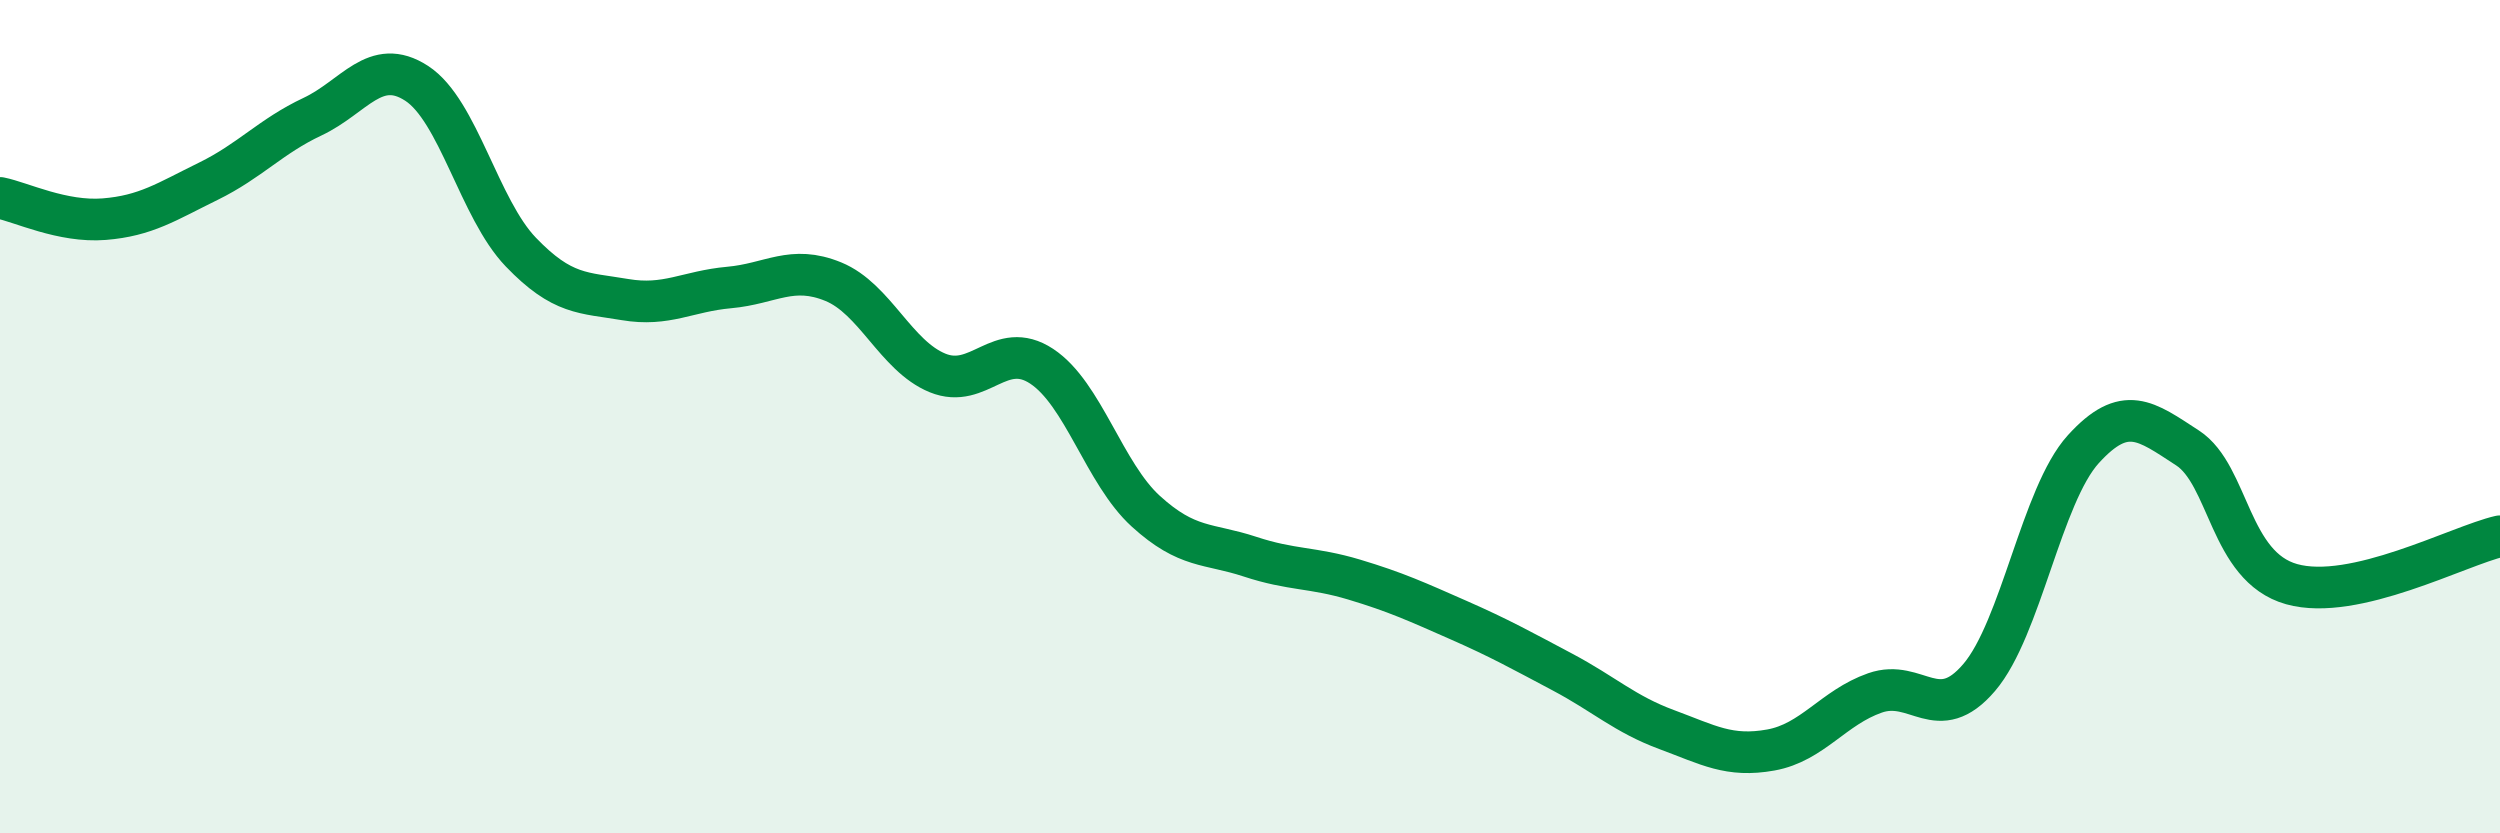
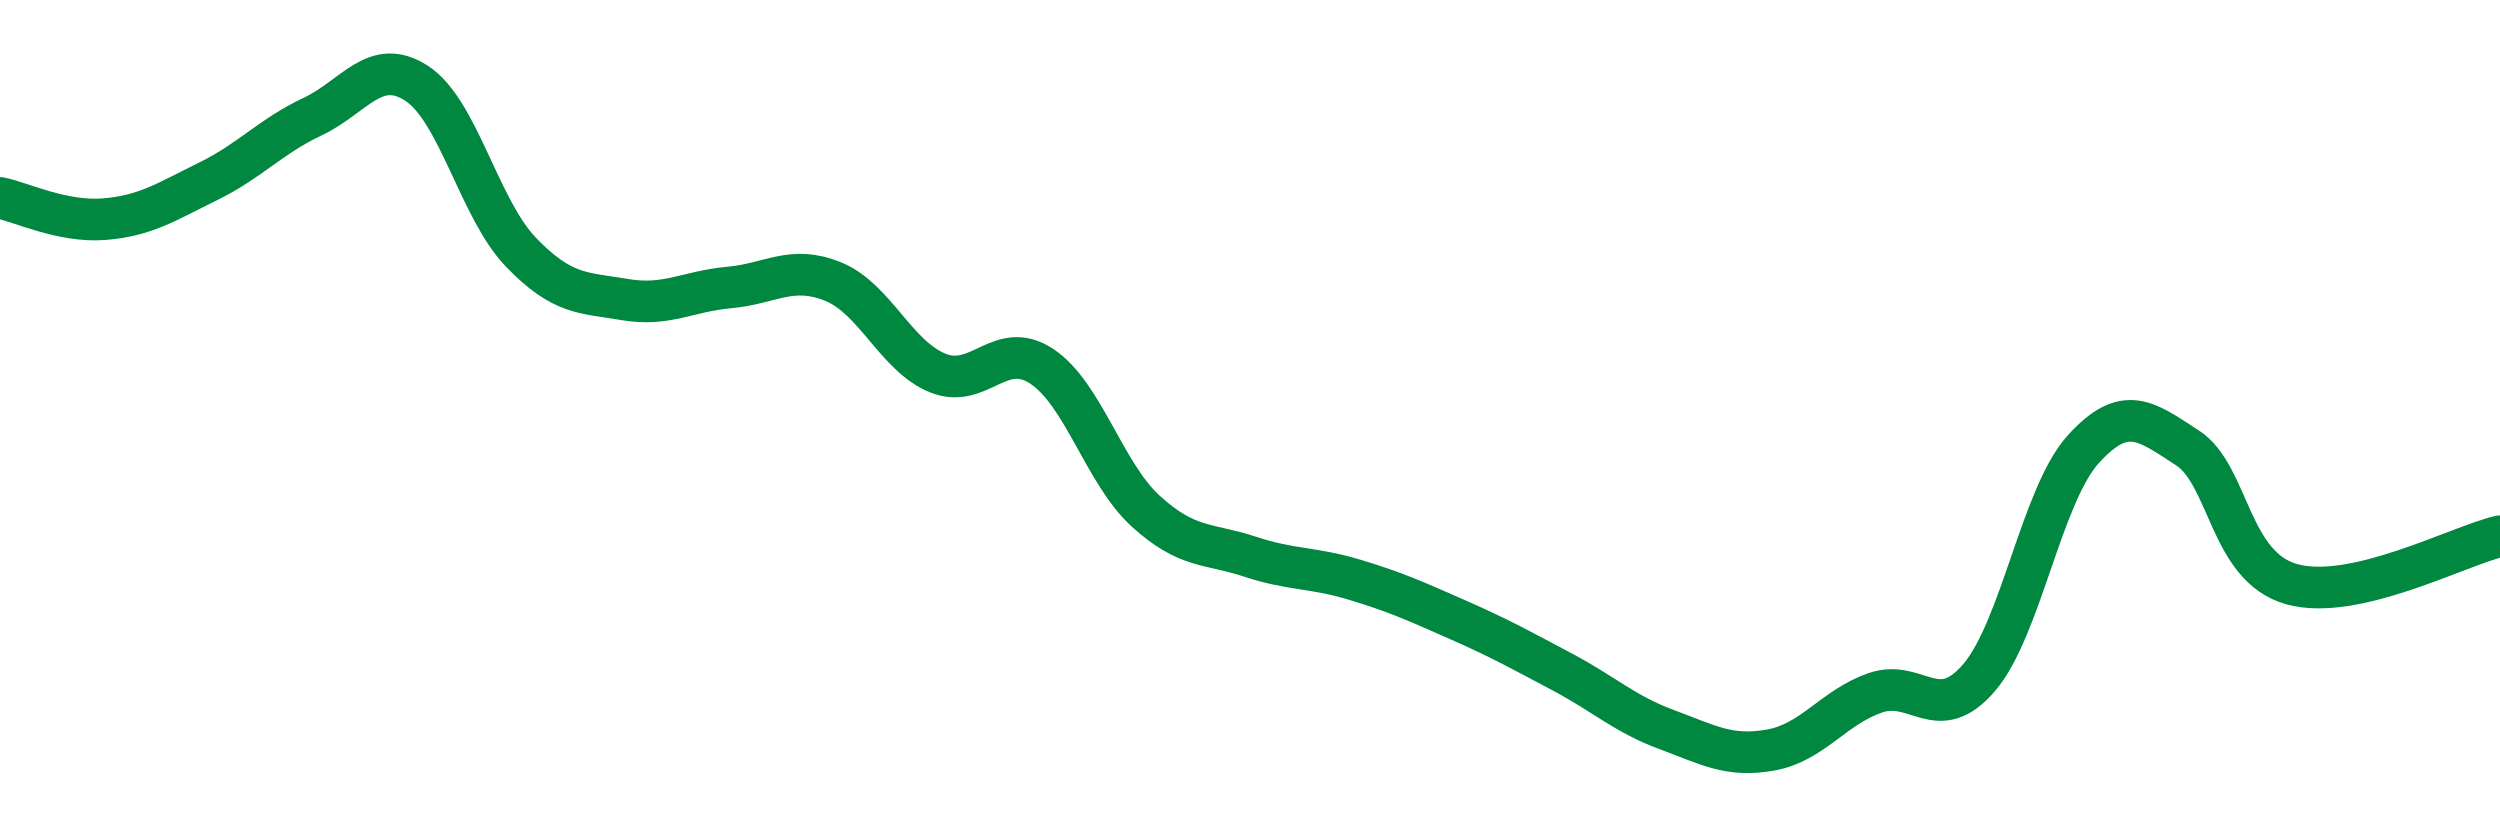
<svg xmlns="http://www.w3.org/2000/svg" width="60" height="20" viewBox="0 0 60 20">
-   <path d="M 0,4.75 C 0.5,4.85 1.5,5.34 2.5,5.26 C 3.5,5.18 4,4.84 5,4.35 C 6,3.86 6.5,3.27 7.5,2.8 C 8.5,2.33 9,1.35 10,2 C 11,2.65 11.5,5.01 12.5,6.05 C 13.5,7.09 14,7.02 15,7.19 C 16,7.36 16.5,6.99 17.5,6.9 C 18.5,6.81 19,6.35 20,6.76 C 21,7.17 21.5,8.54 22.5,8.95 C 23.5,9.36 24,8.13 25,8.79 C 26,9.45 26.5,11.36 27.5,12.27 C 28.5,13.18 29,13.03 30,13.36 C 31,13.69 31.5,13.61 32.5,13.91 C 33.5,14.21 34,14.44 35,14.88 C 36,15.32 36.5,15.6 37.5,16.13 C 38.5,16.66 39,17.14 40,17.51 C 41,17.88 41.5,18.18 42.5,18 C 43.5,17.82 44,16.98 45,16.63 C 46,16.28 46.5,17.43 47.5,16.26 C 48.5,15.09 49,11.88 50,10.78 C 51,9.68 51.5,10.1 52.5,10.75 C 53.5,11.4 53.5,13.6 55,14.02 C 56.5,14.44 59,13.1 60,12.87L60 20L0 20Z" fill="#008740" opacity="0.1" stroke-linecap="round" stroke-linejoin="round" />
  <path d="M 0,4.75 C 0.5,4.85 1.5,5.34 2.5,5.26 C 3.5,5.18 4,4.84 5,4.35 C 6,3.86 6.5,3.27 7.5,2.8 C 8.5,2.33 9,1.35 10,2 C 11,2.65 11.5,5.01 12.5,6.05 C 13.5,7.09 14,7.02 15,7.19 C 16,7.36 16.5,6.99 17.5,6.9 C 18.5,6.81 19,6.35 20,6.76 C 21,7.17 21.5,8.54 22.5,8.95 C 23.5,9.36 24,8.13 25,8.79 C 26,9.45 26.5,11.36 27.5,12.27 C 28.5,13.18 29,13.03 30,13.36 C 31,13.69 31.5,13.61 32.5,13.91 C 33.5,14.21 34,14.44 35,14.88 C 36,15.32 36.5,15.6 37.5,16.13 C 38.5,16.66 39,17.14 40,17.51 C 41,17.88 41.5,18.18 42.5,18 C 43.5,17.82 44,16.98 45,16.63 C 46,16.28 46.5,17.43 47.5,16.26 C 48.5,15.09 49,11.88 50,10.78 C 51,9.68 51.5,10.1 52.5,10.75 C 53.5,11.4 53.5,13.6 55,14.02 C 56.5,14.44 59,13.1 60,12.87" stroke="#008740" stroke-width="1" fill="none" stroke-linecap="round" stroke-linejoin="round" />
</svg>